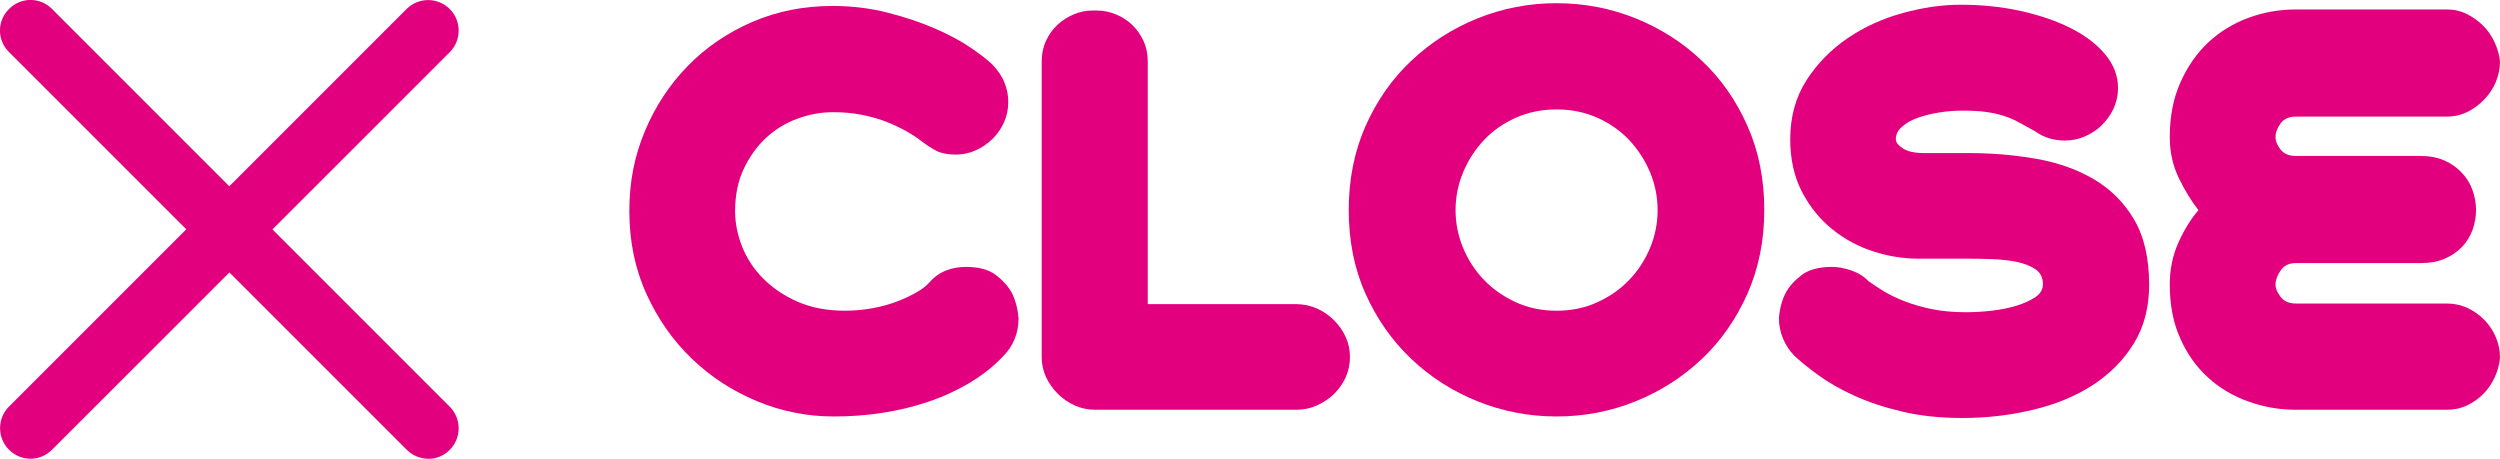
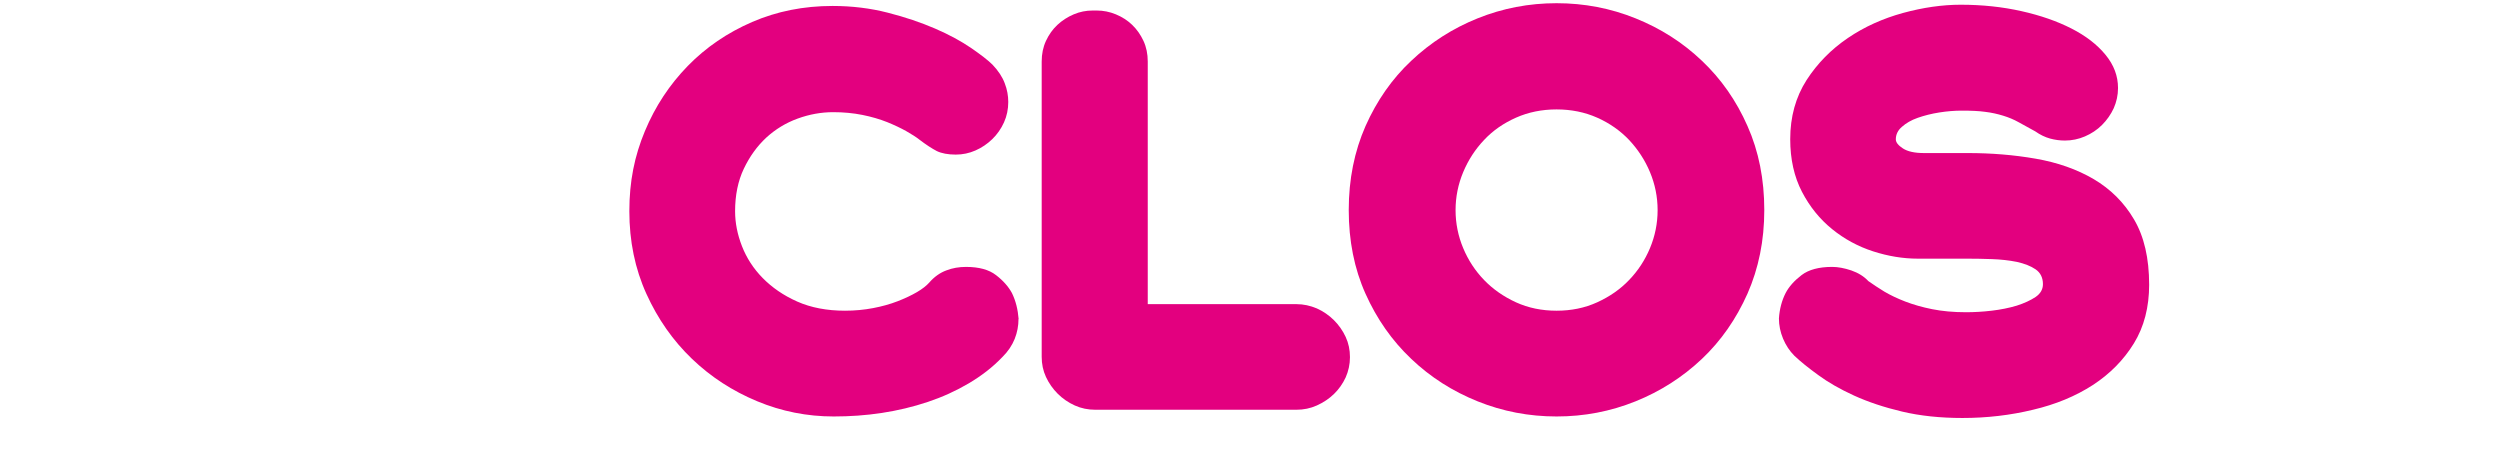
<svg xmlns="http://www.w3.org/2000/svg" id="_レイヤー_2" data-name="レイヤー 2" viewBox="0 0 163.82 30.06">
  <defs>
    <style>
      .cls-1 {
        fill: #e3007f;
      }
    </style>
  </defs>
  <g id="_枠" data-name="枠">
    <g>
      <g>
-         <path class="cls-1" d="m28.06,30.06c-.51,0-1.02-.2-1.41-.59L.59,3.41C-.2,2.63-.2,1.37.59.59,1.37-.2,2.63-.2,3.41.59l26.06,26.06c.78.78.78,2.05,0,2.83-.39.39-.9.59-1.41.59Z" />
-         <path class="cls-1" d="m2,30.06c-.51,0-1.02-.2-1.41-.59-.78-.78-.78-2.05,0-2.83L26.64.59c.78-.78,2.05-.78,2.83,0,.78.78.78,2.05,0,2.83L3.41,29.47c-.39.39-.9.59-1.41.59Z" />
-       </g>
+         </g>
      <g>
        <path class="cls-1" d="m66.74,20.9c0,.45-.08.88-.25,1.31-.17.42-.44.83-.82,1.2-.62.65-1.36,1.22-2.19,1.71s-1.73.9-2.69,1.22c-.96.32-1.96.56-3.01.72-1.05.16-2.1.23-3.15.23-1.74,0-3.41-.33-5.02-1s-3.03-1.59-4.27-2.78-2.23-2.6-2.98-4.25c-.75-1.65-1.12-3.46-1.12-5.42s.34-3.62,1.02-5.25c.68-1.63,1.62-3.05,2.81-4.27,1.19-1.22,2.6-2.18,4.22-2.88,1.62-.7,3.37-1.05,5.27-1.05,1.27,0,2.48.15,3.61.44,1.14.29,2.17.64,3.1,1.04.93.4,1.71.83,2.36,1.27.65.45,1.12.81,1.41,1.1.38.4.65.81.8,1.22.16.41.23.82.23,1.22,0,.47-.09.92-.28,1.34-.19.42-.45.79-.77,1.1-.32.31-.69.56-1.1.74-.41.18-.84.27-1.29.27-.51,0-.93-.08-1.24-.23-.31-.16-.7-.41-1.17-.77-.2-.16-.48-.33-.84-.54-.36-.2-.78-.4-1.25-.59-.48-.19-1.02-.35-1.62-.47s-1.24-.18-1.91-.18c-.78,0-1.56.14-2.33.42-.77.28-1.46.7-2.06,1.25-.6.56-1.09,1.24-1.47,2.04-.38.8-.57,1.73-.57,2.78,0,.76.15,1.52.45,2.29.3.77.75,1.47,1.36,2.09s1.36,1.14,2.26,1.54,1.95.6,3.13.6c.65,0,1.26-.06,1.84-.17.58-.11,1.12-.26,1.61-.45.49-.19.91-.39,1.27-.6.36-.21.62-.42.8-.62.33-.38.71-.65,1.12-.8.41-.16.84-.23,1.29-.23.85,0,1.51.18,1.97.54.47.36.81.75,1.04,1.17.25.51.39,1.08.44,1.71Z" />
        <path class="cls-1" d="m88.46,23.41c0,.47-.1.91-.28,1.32-.19.41-.45.78-.77,1.09-.32.31-.7.56-1.12.75-.42.19-.87.28-1.34.28h-13.18c-.47,0-.92-.09-1.34-.28-.42-.19-.8-.45-1.12-.77-.32-.32-.58-.69-.77-1.1-.19-.41-.28-.85-.28-1.32V4.03c0-.49.09-.94.28-1.35s.44-.76.75-1.05c.31-.29.67-.52,1.07-.69.4-.17.81-.25,1.24-.25h.27c.42,0,.84.08,1.25.25.41.17.77.4,1.07.69.3.29.55.64.74,1.05s.28.86.28,1.35v15.9h9.74c.47,0,.91.1,1.34.28.42.19.8.45,1.12.77.32.32.58.69.77,1.1.19.41.28.85.28,1.32Z" />
        <path class="cls-1" d="m115.61,13.77c0,1.99-.37,3.81-1.1,5.47-.74,1.66-1.73,3.09-2.99,4.28-1.26,1.19-2.71,2.12-4.35,2.78-1.64.66-3.36.99-5.17.99s-3.53-.33-5.17-.99c-1.64-.66-3.09-1.58-4.35-2.78-1.26-1.19-2.26-2.62-3-4.27-.74-1.65-1.1-3.48-1.1-5.49s.37-3.84,1.1-5.5c.74-1.66,1.73-3.09,3-4.28,1.26-1.19,2.71-2.12,4.35-2.78,1.64-.66,3.36-.99,5.17-.99s3.53.33,5.17.99c1.64.66,3.09,1.58,4.35,2.78,1.26,1.19,2.26,2.62,2.99,4.28.74,1.66,1.1,3.5,1.1,5.5Zm-6.99,0c0-.87-.17-1.7-.5-2.49-.33-.79-.79-1.49-1.37-2.11-.58-.61-1.28-1.1-2.09-1.46-.81-.36-1.7-.54-2.66-.54s-1.85.18-2.66.54c-.81.36-1.51.84-2.09,1.46-.58.61-1.04,1.32-1.37,2.11-.33.79-.5,1.62-.5,2.49s.17,1.7.5,2.49c.33.79.79,1.49,1.37,2.09.58.6,1.28,1.09,2.09,1.46.81.37,1.7.55,2.66.55s1.85-.18,2.66-.55c.81-.37,1.51-.85,2.09-1.46.58-.6,1.04-1.3,1.37-2.09.33-.79.5-1.62.5-2.49Z" />
        <path class="cls-1" d="m140.83,18.65c0,1.47-.33,2.76-1,3.85-.67,1.09-1.57,2-2.69,2.73-1.13.73-2.43,1.27-3.92,1.62-1.48.36-3.03.54-4.63.54-1.45,0-2.77-.14-3.95-.42-1.18-.28-2.23-.63-3.15-1.05-.92-.42-1.7-.87-2.34-1.34-.65-.47-1.17-.89-1.57-1.27-.31-.31-.56-.69-.74-1.12-.18-.43-.27-.88-.27-1.32.04-.62.19-1.18.44-1.67.22-.42.57-.81,1.04-1.17.47-.36,1.14-.54,2.01-.54.38,0,.8.08,1.25.23.46.16.83.39,1.12.7.31.22.66.45,1.05.69.39.23.85.45,1.37.65.52.2,1.11.37,1.76.5.65.13,1.38.2,2.21.2.54,0,1.1-.03,1.69-.1.59-.07,1.14-.18,1.64-.33.5-.16.91-.35,1.24-.57.32-.22.48-.5.48-.84,0-.42-.16-.75-.48-.97-.32-.22-.74-.38-1.24-.49-.5-.1-1.04-.16-1.62-.18-.58-.02-1.12-.03-1.61-.03h-3.25c-.96,0-1.94-.16-2.93-.48-.99-.32-1.89-.81-2.69-1.46-.8-.65-1.46-1.46-1.97-2.44-.51-.98-.77-2.13-.77-3.45,0-1.47.36-2.76,1.07-3.87.71-1.1,1.62-2.02,2.71-2.76,1.09-.74,2.3-1.28,3.61-1.64,1.32-.36,2.58-.54,3.78-.54,1.41,0,2.73.14,3.98.42,1.25.28,2.34.66,3.28,1.14.94.48,1.68,1.05,2.23,1.72.55.67.82,1.39.82,2.18,0,.47-.1.91-.28,1.32-.19.41-.45.78-.77,1.1-.32.32-.7.57-1.12.75-.42.18-.86.27-1.31.27-.31,0-.64-.04-.97-.13-.33-.09-.66-.25-.97-.47-.4-.22-.76-.42-1.09-.6-.32-.18-.66-.32-1.02-.43-.36-.11-.75-.2-1.17-.25-.42-.06-.94-.08-1.54-.08-.47,0-.96.04-1.47.12-.51.08-.98.2-1.41.35s-.77.35-1.04.59c-.27.23-.4.51-.4.82,0,.2.16.4.47.6.31.2.77.3,1.37.3h2.88c1.54,0,3.02.12,4.45.37,1.43.25,2.69.69,3.8,1.34,1.1.65,1.99,1.53,2.64,2.64.66,1.12.99,2.54.99,4.28Z" />
-         <path class="cls-1" d="m163.82,23.44c-.04.45-.16.88-.35,1.29-.19.41-.44.78-.75,1.09s-.67.56-1.07.75c-.4.19-.84.28-1.3.28h-9.91c-1.07,0-2.11-.18-3.11-.54-1-.36-1.89-.88-2.64-1.57-.76-.69-1.37-1.54-1.82-2.56-.46-1.01-.69-2.19-.69-3.53,0-1,.19-1.92.57-2.76.38-.84.81-1.54,1.31-2.12-.47-.6-.9-1.3-1.29-2.11s-.59-1.7-.59-2.68c0-1.34.23-2.53.69-3.56.46-1.04,1.06-1.91,1.82-2.63.76-.71,1.64-1.25,2.64-1.62s2.04-.55,3.11-.55h9.91c.47,0,.9.1,1.3.3.4.2.76.46,1.07.77.31.31.56.67.75,1.09.19.41.31.83.35,1.25,0,.47-.1.92-.28,1.36-.19.44-.45.82-.77,1.15s-.69.6-1.1.8c-.41.2-.85.3-1.32.3h-9.91c-.45,0-.78.15-1,.45-.22.3-.33.6-.33.89,0,.27.11.54.33.82.22.28.56.42,1,.42h8.17c.6,0,1.13.1,1.57.3.45.2.83.47,1.14.8.31.33.55.71.7,1.14s.23.86.23,1.3-.08.88-.23,1.31c-.16.42-.39.8-.7,1.12-.31.32-.69.58-1.14.77-.45.19-.97.28-1.57.28h-8.17c-.45,0-.78.16-1,.49-.22.32-.33.63-.33.92,0,.25.11.51.33.8.22.29.56.44,1,.44h9.91c.47,0,.91.1,1.32.28.41.19.78.45,1.1.77.32.32.58.7.77,1.14.19.44.28.89.28,1.35Z" />
      </g>
    </g>
  </g>
</svg>